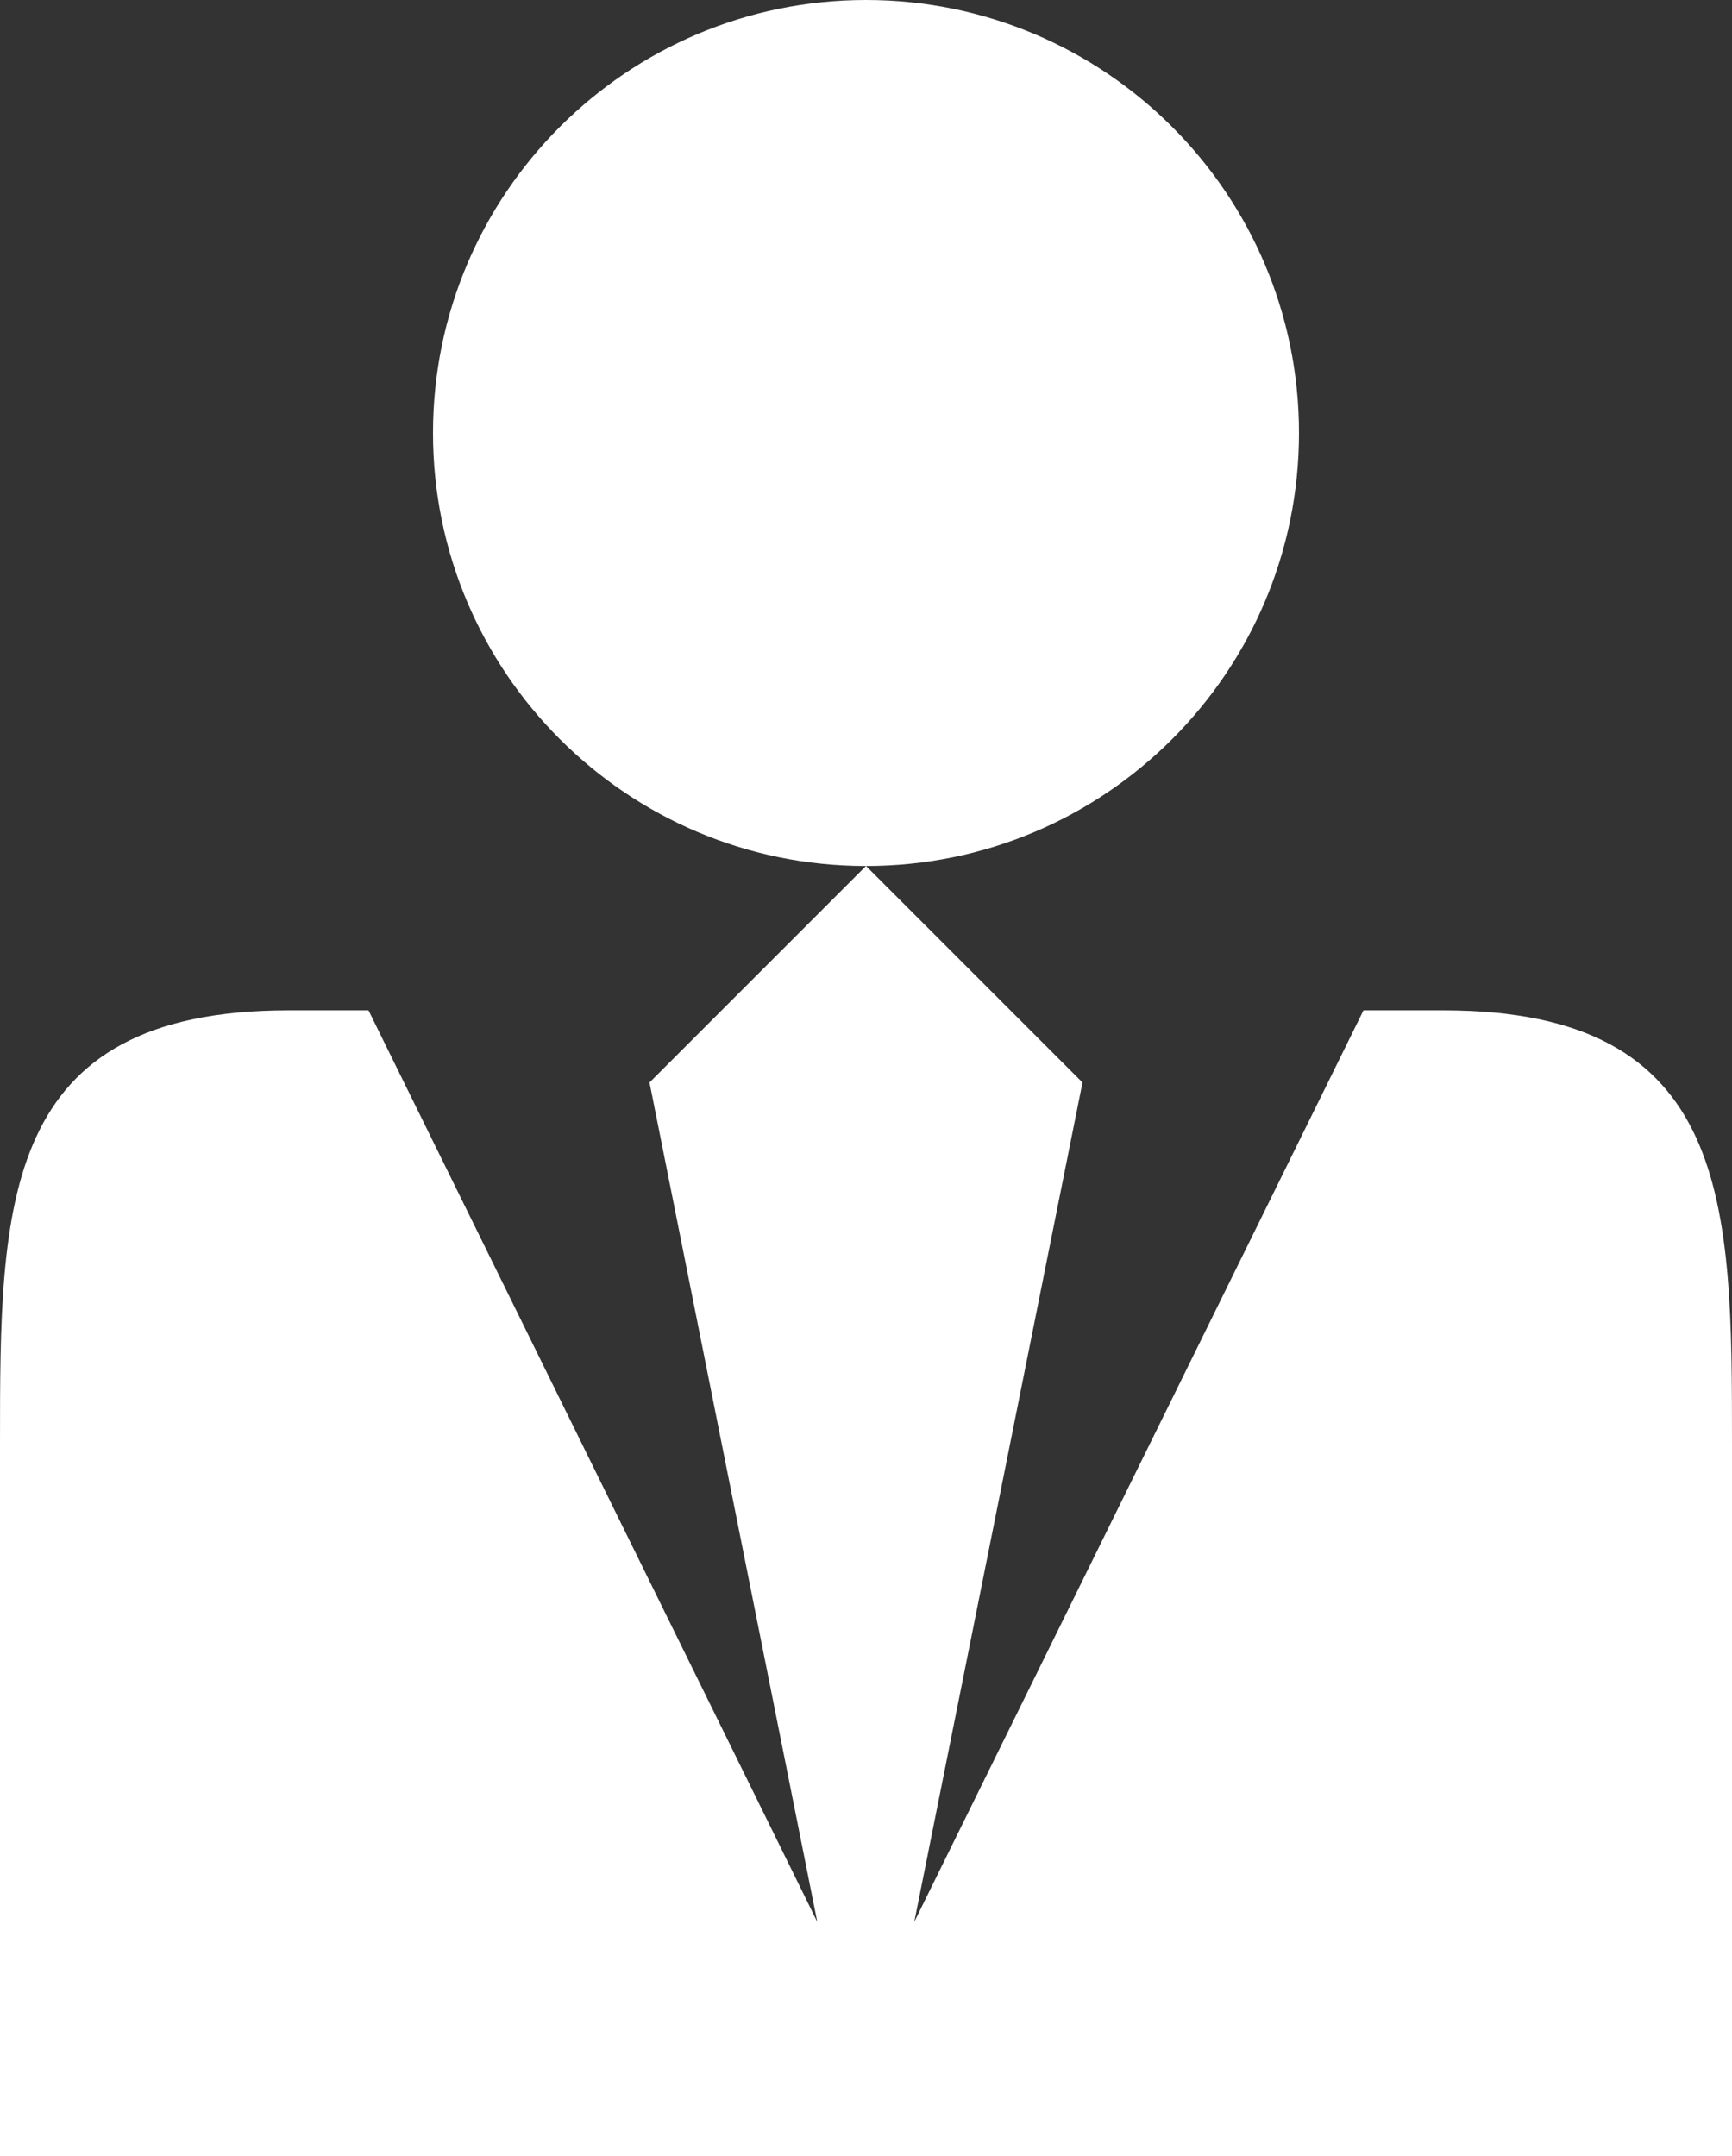
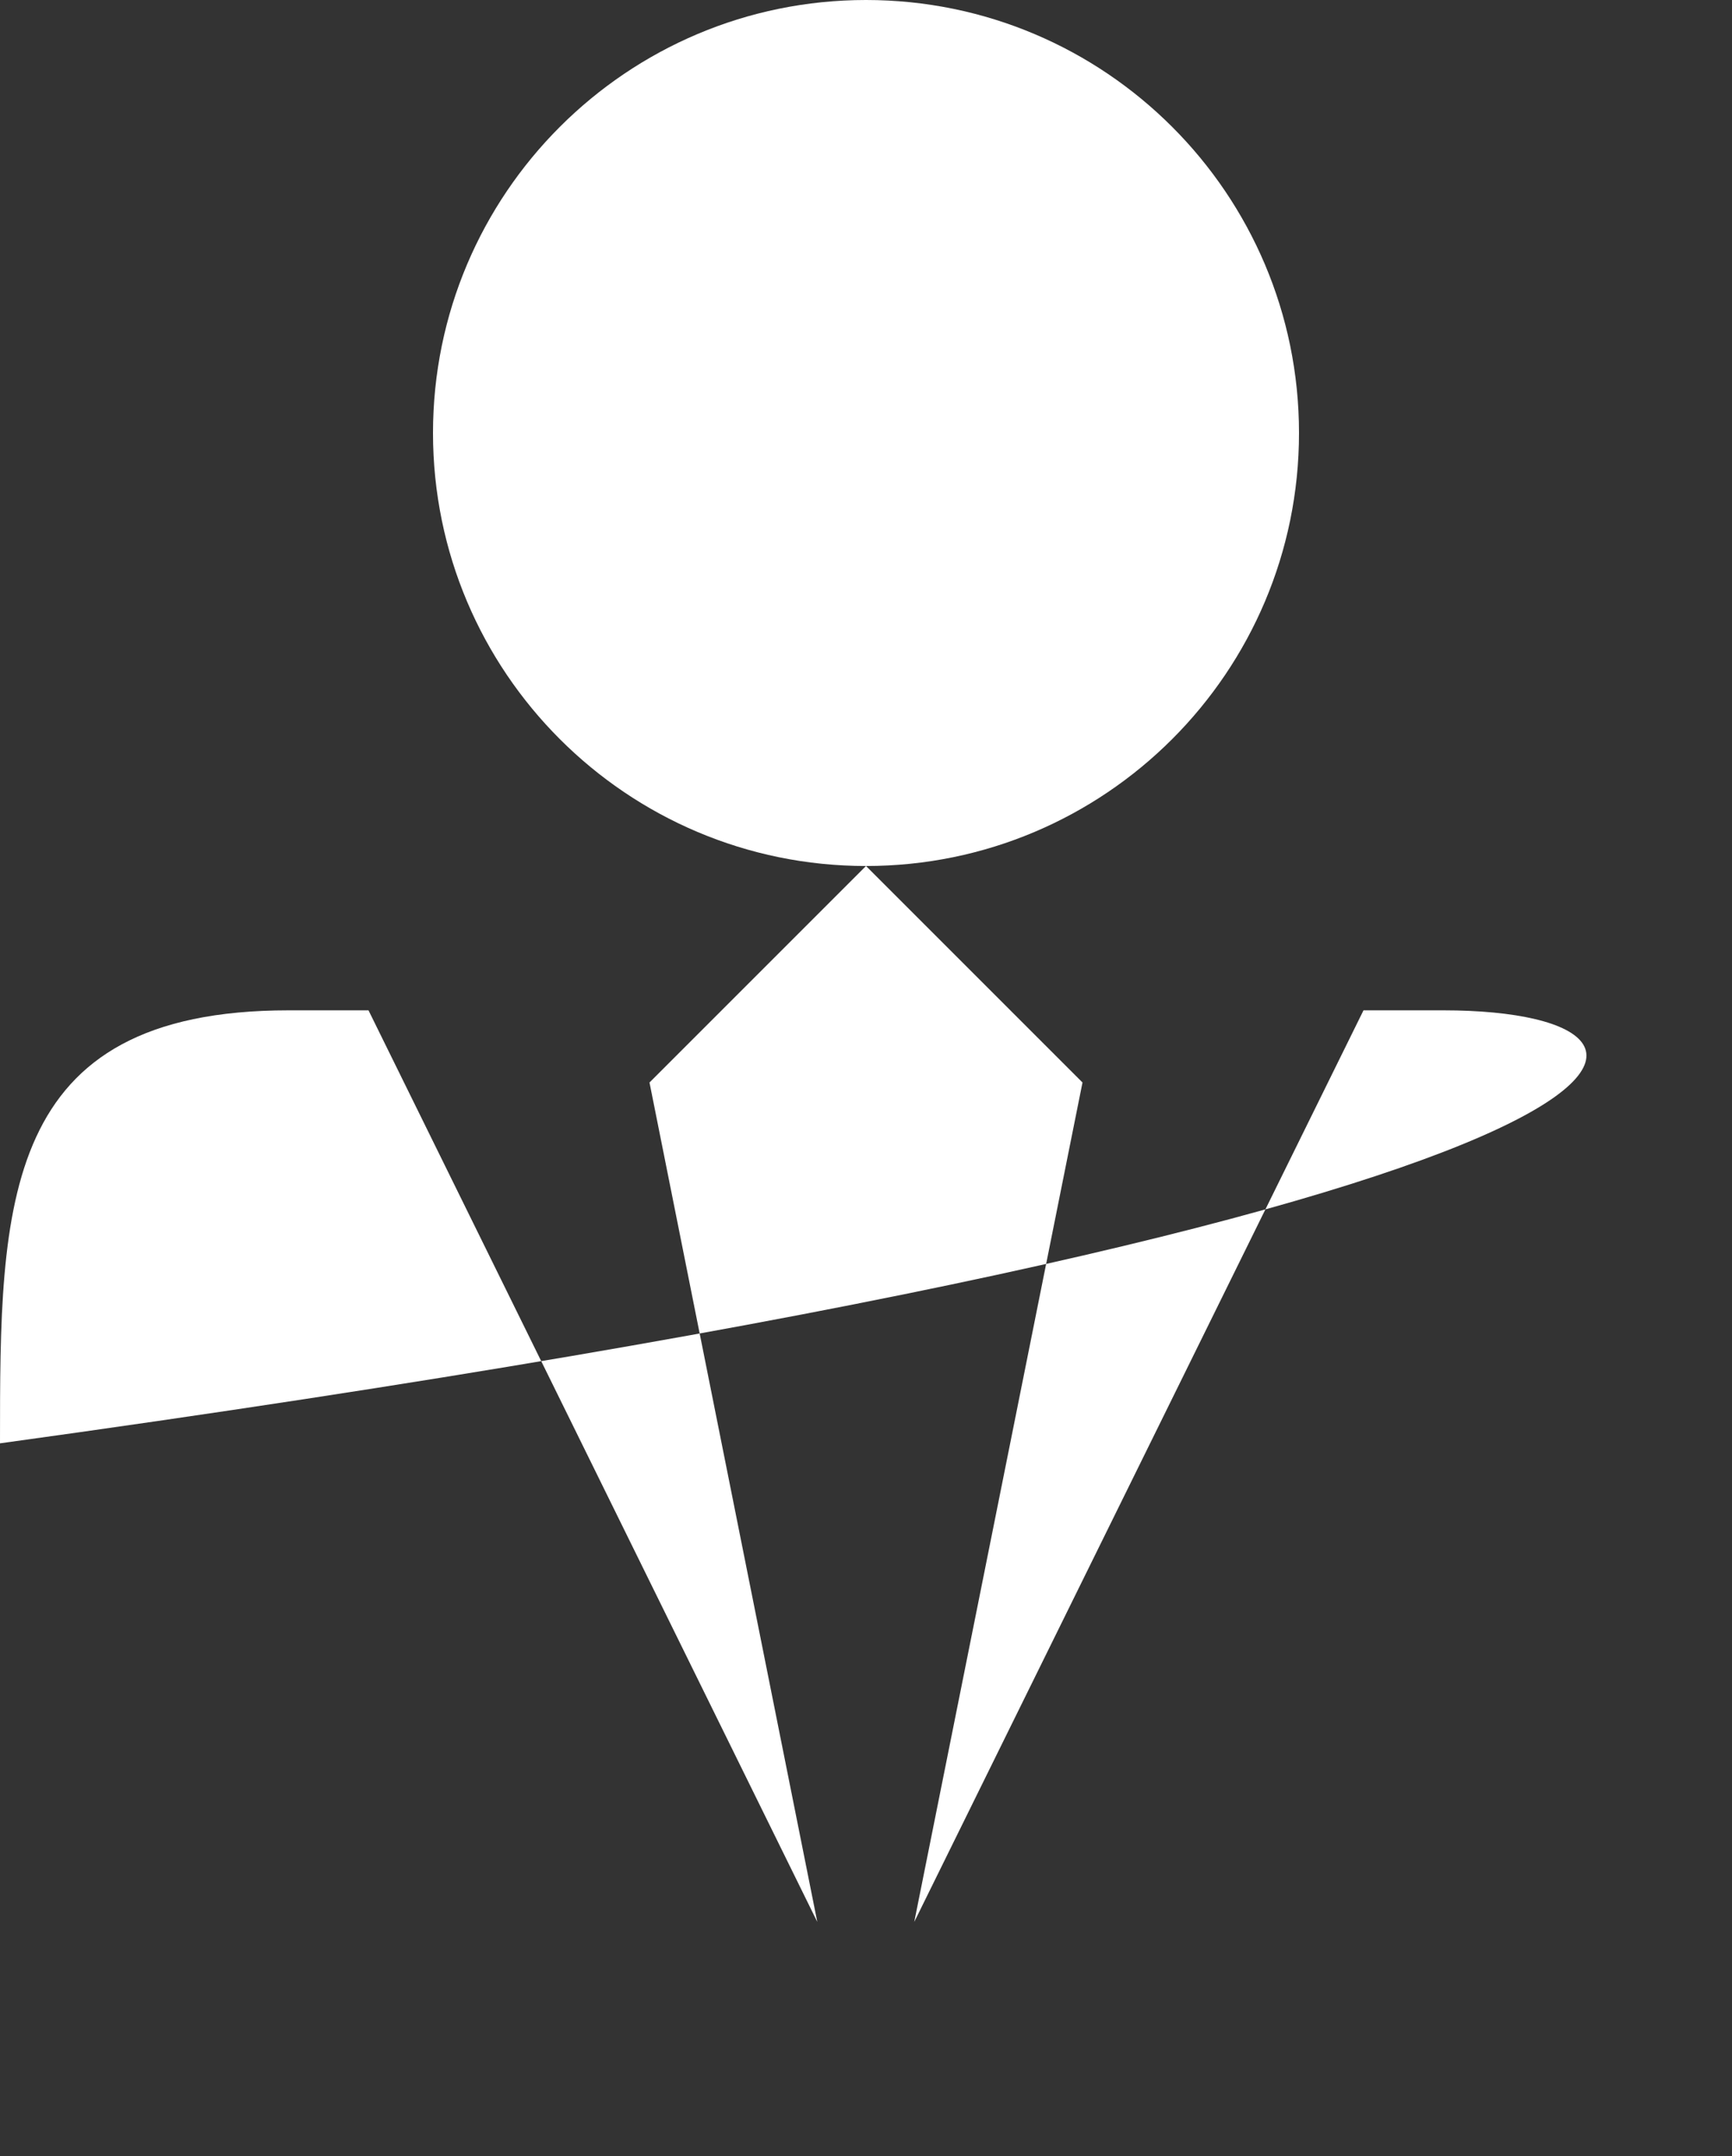
<svg xmlns="http://www.w3.org/2000/svg" version="1.1" id="圖層_1" x="0px" y="0px" viewBox="0 0 384 478" style="enable-background:new 0 0 384 478;" xml:space="preserve">
  <rect x="0" y="0" width="384" height="478" fill="#333333" stroke="none" />
  <style type="text/css">
	.st0{fill:#FFFFFF;}
</style>
  <title />
  <g id="icomoon-ignore">
</g>
-   <path class="st0" d="M96,96c0-53,43-96,96-96s96,43,96,96c0,53-43,96-96,96S96,149,96,96z M320,224h-17.7l-99.6,202.1L240,240  l-48-48l-48,48l37.2,186.1L81.7,224H64c-64,0-64,43-64,96v160h384V320C384,267,384,224,320,224z" />
+   <path class="st0" d="M96,96c0-53,43-96,96-96s96,43,96,96c0,53-43,96-96,96S96,149,96,96z M320,224h-17.7l-99.6,202.1L240,240  l-48-48l-48,48l37.2,186.1L81.7,224H64c-64,0-64,43-64,96v160V320C384,267,384,224,320,224z" />
</svg>